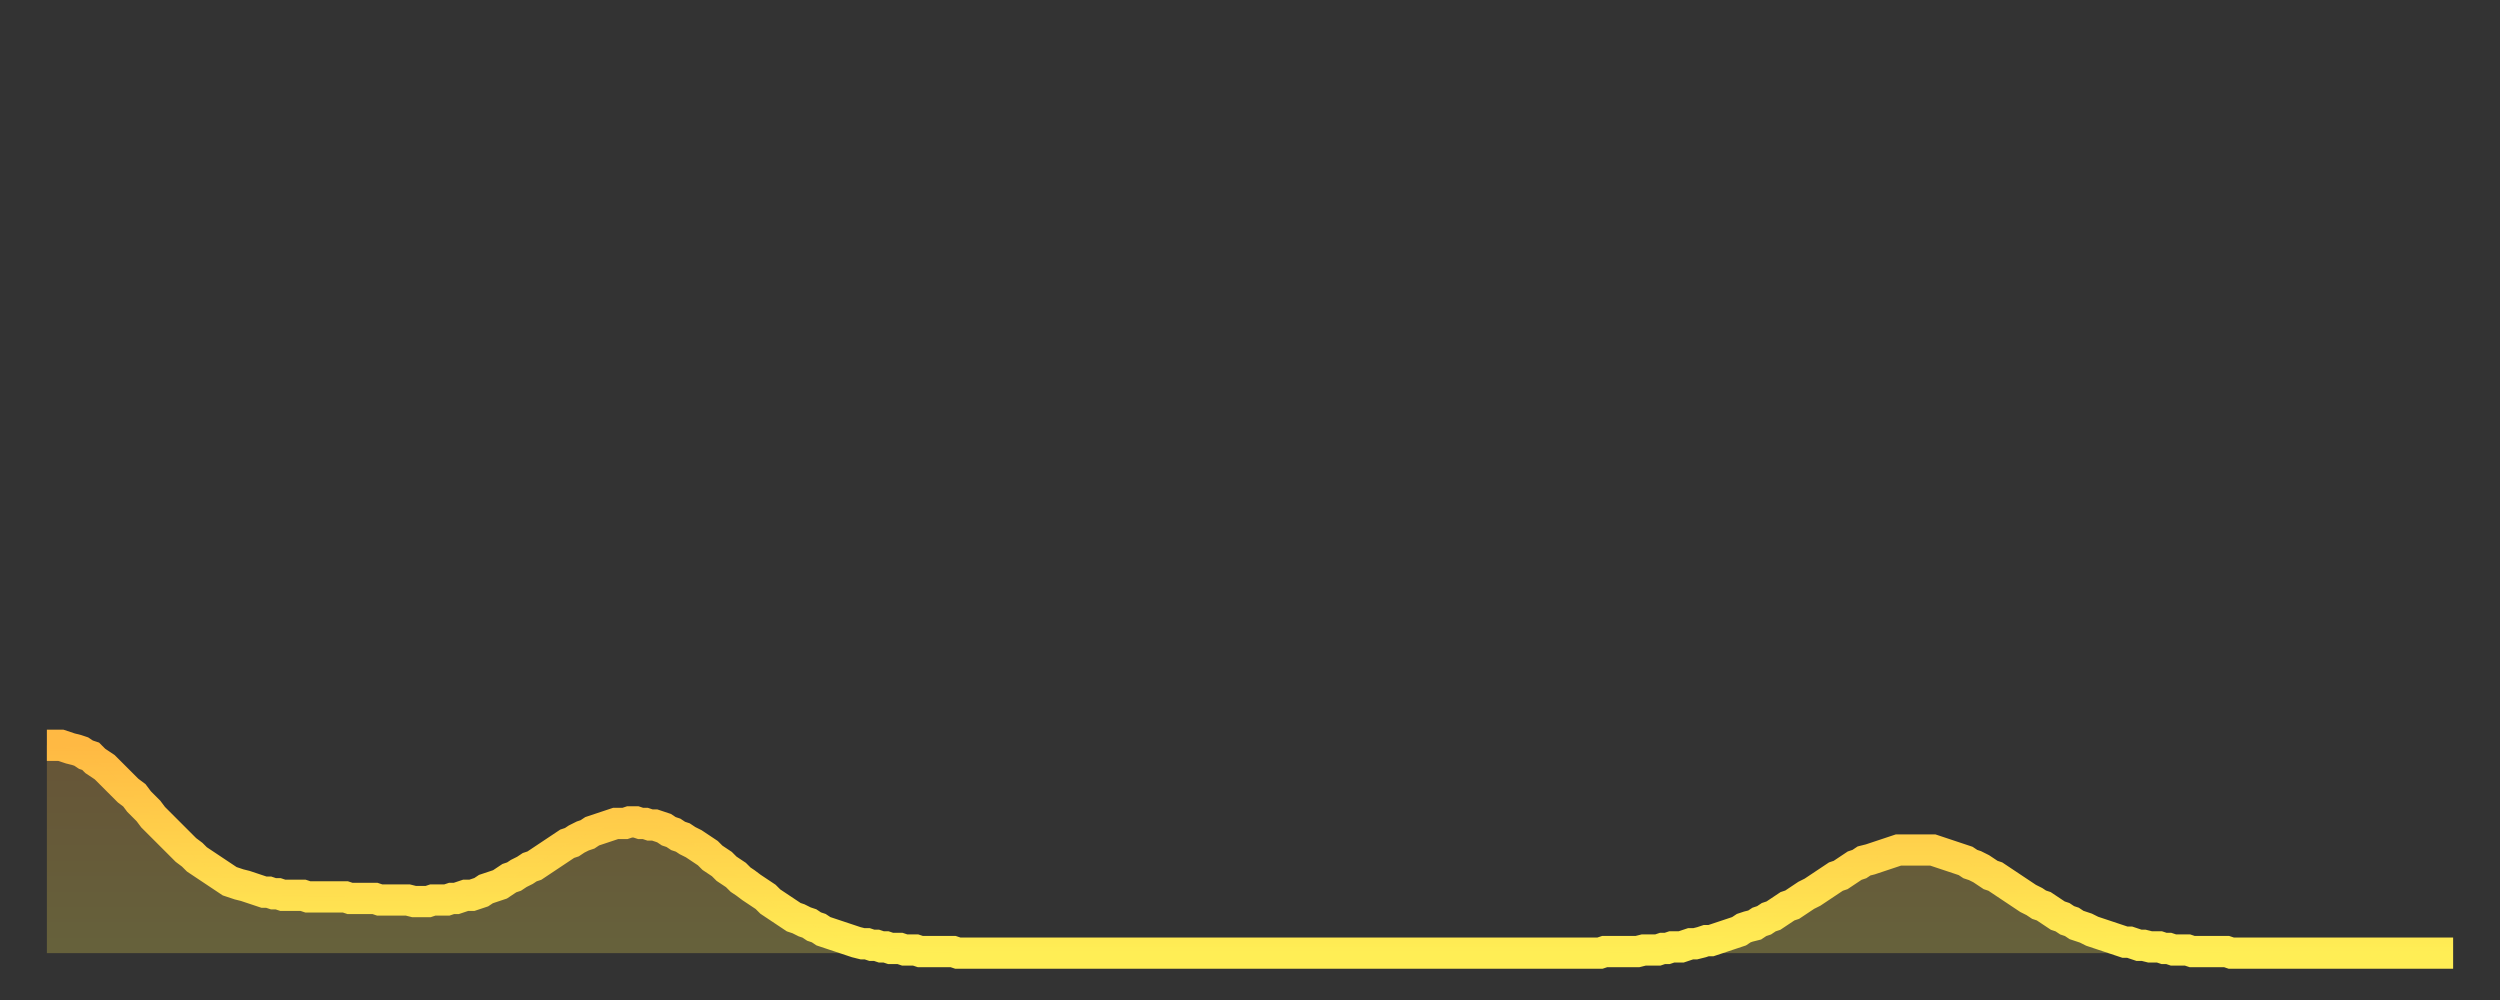
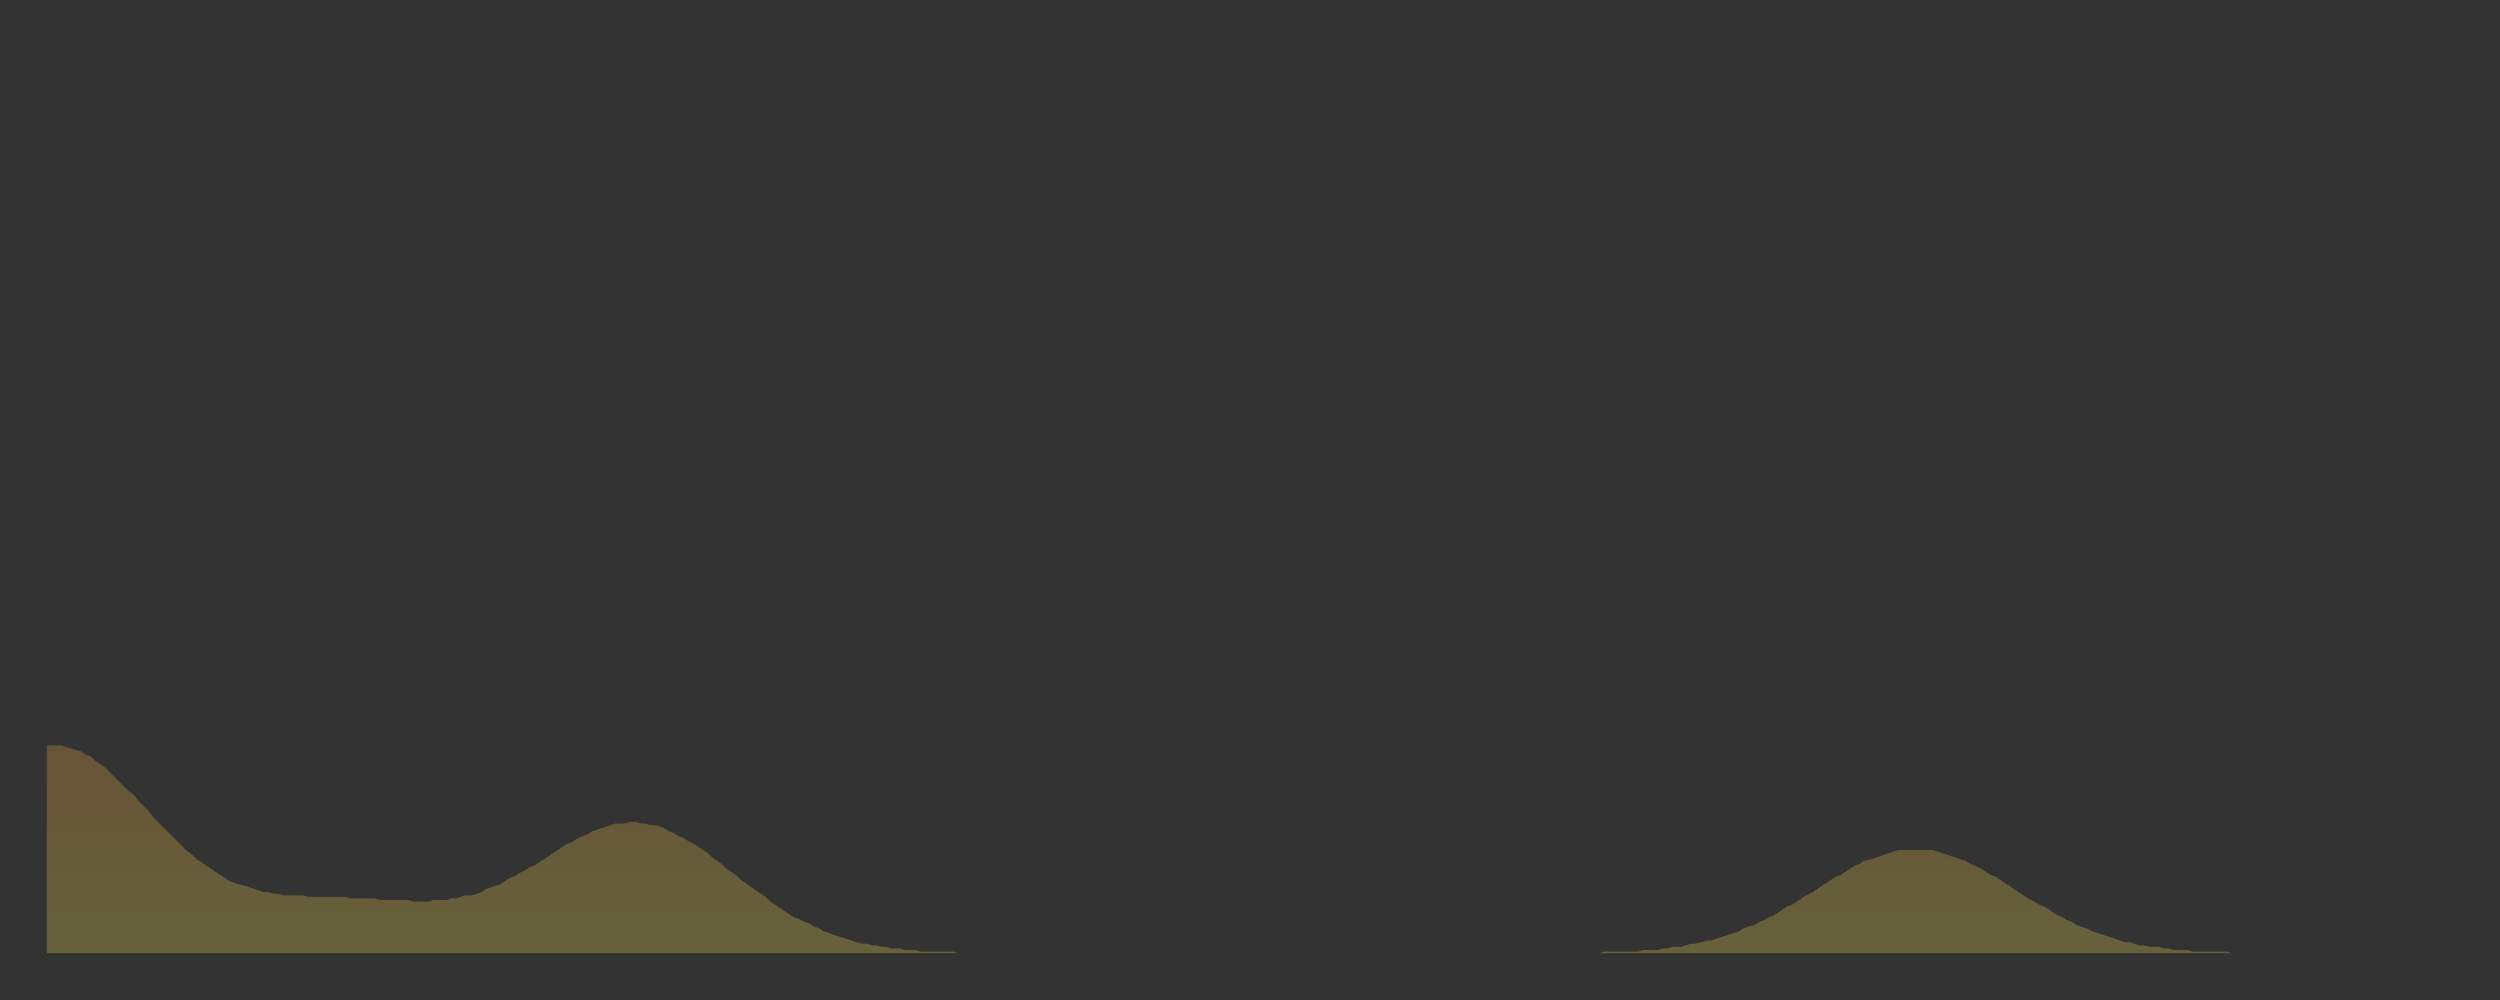
<svg xmlns="http://www.w3.org/2000/svg" baseProfile="full" height="64" version="1.1" width="160">
  <rect width="100%" height="100%" fill="#333333" stroke="none" />
  <defs>
    <linearGradient id="id12426" x1="0" x2="0" y1="0" y2="1">
      <stop offset="0%" stop-color="#ffb943" />
      <stop offset="50%" stop-color="#ffd34c" />
      <stop offset="100%" stop-color="#ffee55" />
    </linearGradient>
  </defs>
  <g transform="translate(3,3)">
    <g>
-       <path d="M 0.0 44.7 0.3 44.7 0.6 44.7 0.9 44.7 1.2 44.8 1.5 44.9 1.9 45.0 2.2 45.1 2.5 45.3 2.8 45.4 3.1 45.7 3.4 45.9 3.7 46.1 4.0 46.4 4.3 46.7 4.6 47.0 4.9 47.3 5.2 47.6 5.6 47.9 5.9 48.3 6.2 48.6 6.5 48.9 6.8 49.3 7.1 49.6 7.4 49.9 7.7 50.2 8.0 50.5 8.3 50.8 8.6 51.1 8.9 51.4 9.3 51.7 9.6 52.0 9.9 52.2 10.2 52.4 10.5 52.6 10.8 52.8 11.1 53.0 11.4 53.2 11.7 53.4 12.0 53.5 12.3 53.6 12.7 53.7 13.0 53.8 13.3 53.9 13.6 54.0 13.9 54.1 14.2 54.1 14.5 54.2 14.8 54.2 15.1 54.3 15.4 54.3 15.7 54.3 16.0 54.3 16.4 54.3 16.7 54.4 17.0 54.4 17.3 54.4 17.6 54.4 17.9 54.4 18.2 54.4 18.5 54.4 18.8 54.4 19.1 54.4 19.4 54.5 19.8 54.5 20.1 54.5 20.4 54.5 20.7 54.5 21.0 54.5 21.3 54.6 21.6 54.6 21.9 54.6 22.2 54.6 22.5 54.6 22.8 54.6 23.1 54.6 23.5 54.7 23.8 54.7 24.1 54.7 24.4 54.7 24.7 54.6 25.0 54.6 25.3 54.6 25.6 54.6 25.9 54.5 26.2 54.5 26.5 54.4 26.8 54.3 27.2 54.3 27.5 54.2 27.8 54.1 28.1 53.9 28.4 53.8 28.7 53.7 29.0 53.6 29.3 53.4 29.6 53.2 29.9 53.1 30.2 52.9 30.6 52.7 30.9 52.5 31.2 52.4 31.5 52.2 31.8 52.0 32.1 51.8 32.4 51.6 32.7 51.4 33.0 51.2 33.3 51.0 33.6 50.9 33.9 50.7 34.3 50.5 34.6 50.4 34.9 50.2 35.2 50.1 35.5 50.0 35.8 49.9 36.1 49.8 36.4 49.7 36.7 49.7 37.0 49.7 37.3 49.6 37.7 49.6 38.0 49.7 38.3 49.7 38.6 49.8 38.9 49.8 39.2 49.9 39.5 50.0 39.8 50.2 40.1 50.3 40.4 50.5 40.7 50.6 41.0 50.8 41.4 51.0 41.7 51.2 42.0 51.4 42.3 51.6 42.6 51.9 42.9 52.1 43.2 52.3 43.5 52.6 43.8 52.8 44.1 53.0 44.4 53.3 44.7 53.5 45.1 53.8 45.4 54.0 45.7 54.2 46.0 54.4 46.3 54.7 46.6 54.9 46.9 55.1 47.2 55.3 47.5 55.5 47.8 55.7 48.1 55.8 48.5 56.0 48.8 56.1 49.1 56.3 49.4 56.4 49.7 56.6 50.0 56.7 50.3 56.8 50.6 56.9 50.9 57.0 51.2 57.1 51.5 57.2 51.8 57.3 52.2 57.4 52.5 57.4 52.8 57.5 53.1 57.5 53.4 57.6 53.7 57.6 54.0 57.7 54.3 57.7 54.6 57.7 54.9 57.8 55.2 57.8 55.6 57.8 55.9 57.9 56.2 57.9 56.5 57.9 56.8 57.9 57.1 57.9 57.4 57.9 57.7 57.9 58.0 57.9 58.3 58.0 58.6 58.0 58.9 58.0 59.3 58.0 59.6 58.0 59.9 58.0 60.2 58.0 60.5 58.0 60.8 58.0 61.1 58.0 61.4 58.0 61.7 58.0 62.0 58.0 62.3 58.0 62.6 58.0 63.0 58.0 63.3 58.0 63.6 58.0 63.9 58.0 64.2 58.0 64.5 58.0 64.8 58.0 65.1 58.0 65.4 58.0 65.7 58.0 66.0 58.0 66.4 58.0 66.7 58.0 67.0 58.0 67.3 58.0 67.6 58.0 67.9 58.0 68.2 58.0 68.5 58.0 68.8 58.0 69.1 58.0 69.4 58.0 69.7 58.0 70.1 58.0 70.4 58.0 70.7 58.0 71.0 58.0 71.3 58.0 71.6 58.0 71.9 58.0 72.2 58.0 72.5 58.0 72.8 58.0 73.1 58.0 73.5 58.0 73.8 58.0 74.1 58.0 74.4 58.0 74.7 58.0 75.0 58.0 75.3 58.0 75.6 58.0 75.9 58.0 76.2 58.0 76.5 58.0 76.8 58.0 77.2 58.0 77.5 58.0 77.8 58.0 78.1 58.0 78.4 58.0 78.7 58.0 79.0 58.0 79.3 58.0 79.6 58.0 79.9 58.0 80.2 58.0 80.5 58.0 80.9 58.0 81.2 58.0 81.5 58.0 81.8 58.0 82.1 58.0 82.4 58.0 82.7 58.0 83.0 58.0 83.3 58.0 83.6 58.0 83.9 58.0 84.3 58.0 84.6 58.0 84.9 58.0 85.2 58.0 85.5 58.0 85.8 58.0 86.1 58.0 86.4 58.0 86.7 58.0 87.0 58.0 87.3 58.0 87.6 58.0 88.0 58.0 88.3 58.0 88.6 58.0 88.9 58.0 89.2 58.0 89.5 58.0 89.8 58.0 90.1 58.0 90.4 58.0 90.7 58.0 91.0 58.0 91.4 58.0 91.7 58.0 92.0 58.0 92.3 58.0 92.6 58.0 92.9 58.0 93.2 58.0 93.5 58.0 93.8 58.0 94.1 58.0 94.4 58.0 94.7 58.0 95.1 58.0 95.4 58.0 95.7 58.0 96.0 58.0 96.3 58.0 96.6 58.0 96.9 58.0 97.2 58.0 97.5 58.0 97.8 58.0 98.1 58.0 98.4 58.0 98.8 58.0 99.1 58.0 99.4 58.0 99.7 57.9 100.0 57.9 100.3 57.9 100.6 57.9 100.9 57.9 101.2 57.9 101.5 57.9 101.8 57.9 102.2 57.8 102.5 57.8 102.8 57.8 103.1 57.8 103.4 57.7 103.7 57.7 104.0 57.6 104.3 57.6 104.6 57.6 104.9 57.5 105.2 57.4 105.5 57.4 105.9 57.3 106.2 57.2 106.5 57.2 106.8 57.1 107.1 57.0 107.4 56.9 107.7 56.8 108.0 56.7 108.3 56.6 108.6 56.4 108.9 56.3 109.3 56.2 109.6 56.0 109.9 55.9 110.2 55.7 110.5 55.6 110.8 55.4 111.1 55.2 111.4 55.0 111.7 54.9 112.0 54.7 112.3 54.5 112.6 54.3 113.0 54.1 113.3 53.9 113.6 53.7 113.9 53.5 114.2 53.3 114.5 53.1 114.8 53.0 115.1 52.8 115.4 52.6 115.7 52.4 116.0 52.3 116.3 52.1 116.7 52.0 117.0 51.9 117.3 51.8 117.6 51.7 117.9 51.6 118.2 51.5 118.5 51.4 118.8 51.4 119.1 51.4 119.4 51.4 119.7 51.4 120.1 51.4 120.4 51.4 120.7 51.4 121.0 51.5 121.3 51.6 121.6 51.7 121.9 51.8 122.2 51.9 122.5 52.0 122.8 52.1 123.1 52.3 123.4 52.4 123.8 52.6 124.1 52.8 124.4 53.0 124.7 53.1 125.0 53.3 125.3 53.5 125.6 53.7 125.9 53.9 126.2 54.1 126.5 54.3 126.8 54.5 127.2 54.7 127.5 54.9 127.8 55.0 128.1 55.2 128.4 55.4 128.7 55.6 129.0 55.7 129.3 55.9 129.6 56.0 129.9 56.2 130.2 56.3 130.5 56.4 130.9 56.6 131.2 56.7 131.5 56.8 131.8 56.9 132.1 57.0 132.4 57.1 132.7 57.2 133.0 57.3 133.3 57.3 133.6 57.4 133.9 57.5 134.2 57.5 134.6 57.6 134.9 57.6 135.2 57.6 135.5 57.7 135.8 57.7 136.1 57.8 136.4 57.8 136.7 57.8 137.0 57.8 137.3 57.9 137.6 57.9 138.0 57.9 138.3 57.9 138.6 57.9 138.9 57.9 139.2 57.9 139.5 57.9 139.8 58.0 140.1 58.0 140.4 58.0 140.7 58.0 141.0 58.0 141.3 58.0 141.7 58.0 142.0 58.0 142.3 58.0 142.6 58.0 142.9 58.0 143.2 58.0 143.5 58.0 143.8 58.0 144.1 58.0 144.4 58.0 144.7 58.0 145.1 58.0 145.4 58.0 145.7 58.0 146.0 58.0 146.3 58.0 146.6 58.0 146.9 58.0 147.2 58.0 147.5 58.0 147.8 58.0 148.1 58.0 148.4 58.0 148.8 58.0 149.1 58.0 149.4 58.0 149.7 58.0 150.0 58.0 150.3 58.0 150.6 58.0 150.9 58.0 151.2 58.0 151.5 58.0 151.8 58.0 152.1 58.0 152.5 58.0 152.8 58.0 153.1 58.0 153.4 58.0 153.7 58.0 154.0 58.0" fill="none" id="graph-curve" opacity="1" stroke="url(#id12426)" stroke-width="2" />
      <path d="M 0 58 L 0.0 44.7 0.3 44.7 0.6 44.7 0.9 44.7 1.2 44.8 1.5 44.9 1.9 45.0 2.2 45.1 2.5 45.3 2.8 45.4 3.1 45.7 3.4 45.9 3.7 46.1 4.0 46.4 4.3 46.7 4.6 47.0 4.9 47.3 5.2 47.6 5.6 47.9 5.9 48.3 6.2 48.6 6.5 48.9 6.8 49.3 7.1 49.6 7.4 49.9 7.7 50.2 8.0 50.5 8.3 50.8 8.6 51.1 8.9 51.4 9.3 51.7 9.6 52.0 9.9 52.2 10.2 52.4 10.5 52.6 10.8 52.8 11.1 53.0 11.4 53.2 11.7 53.4 12.0 53.5 12.3 53.6 12.7 53.7 13.0 53.8 13.3 53.9 13.6 54.0 13.9 54.1 14.2 54.1 14.5 54.2 14.8 54.2 15.1 54.3 15.4 54.3 15.7 54.3 16.0 54.3 16.4 54.3 16.7 54.4 17.0 54.4 17.3 54.4 17.6 54.4 17.9 54.4 18.2 54.4 18.5 54.4 18.8 54.4 19.1 54.4 19.4 54.5 19.8 54.5 20.1 54.5 20.4 54.5 20.7 54.5 21.0 54.5 21.3 54.6 21.6 54.6 21.9 54.6 22.2 54.6 22.5 54.6 22.8 54.6 23.1 54.6 23.5 54.7 23.8 54.7 24.1 54.7 24.4 54.7 24.7 54.6 25.0 54.6 25.3 54.6 25.6 54.6 25.9 54.5 26.2 54.5 26.5 54.4 26.8 54.3 27.2 54.3 27.5 54.2 27.8 54.1 28.1 53.9 28.4 53.8 28.7 53.7 29.0 53.6 29.3 53.4 29.6 53.2 29.9 53.1 30.2 52.9 30.6 52.7 30.9 52.5 31.2 52.4 31.5 52.2 31.8 52.0 32.1 51.8 32.4 51.6 32.7 51.4 33.0 51.2 33.3 51.0 33.6 50.9 33.9 50.7 34.3 50.5 34.6 50.4 34.9 50.2 35.2 50.1 35.5 50.0 35.8 49.9 36.1 49.8 36.4 49.7 36.7 49.7 37.0 49.7 37.3 49.6 37.7 49.6 38.0 49.7 38.3 49.7 38.6 49.8 38.9 49.8 39.2 49.9 39.5 50.0 39.8 50.2 40.1 50.3 40.4 50.5 40.7 50.6 41.0 50.8 41.4 51.0 41.7 51.2 42.0 51.4 42.3 51.6 42.6 51.9 42.9 52.1 43.2 52.3 43.5 52.6 43.8 52.8 44.1 53.0 44.4 53.3 44.7 53.5 45.1 53.8 45.4 54.0 45.7 54.2 46.0 54.4 46.3 54.7 46.6 54.9 46.9 55.1 47.2 55.3 47.5 55.5 47.8 55.7 48.1 55.8 48.5 56.0 48.8 56.1 49.1 56.3 49.4 56.4 49.7 56.6 50.0 56.7 50.3 56.8 50.6 56.9 50.9 57.0 51.2 57.1 51.5 57.2 51.8 57.3 52.2 57.4 52.5 57.4 52.8 57.5 53.1 57.5 53.4 57.6 53.7 57.6 54.0 57.7 54.3 57.7 54.6 57.7 54.9 57.8 55.2 57.8 55.6 57.8 55.9 57.9 56.2 57.9 56.5 57.9 56.8 57.9 57.1 57.9 57.4 57.9 57.7 57.9 58.0 57.9 58.3 58.0 58.6 58.0 58.9 58.0 59.3 58.0 59.6 58.0 59.9 58.0 60.2 58.0 60.5 58.0 60.8 58.0 61.1 58.0 61.4 58.0 61.7 58.0 62.0 58.0 62.3 58.0 62.6 58.0 63.0 58.0 63.3 58.0 63.6 58.0 63.9 58.0 64.2 58.0 64.5 58.0 64.8 58.0 65.1 58.0 65.4 58.0 65.7 58.0 66.0 58.0 66.4 58.0 66.7 58.0 67.0 58.0 67.3 58.0 67.6 58.0 67.9 58.0 68.2 58.0 68.5 58.0 68.8 58.0 69.1 58.0 69.4 58.0 69.7 58.0 70.1 58.0 70.4 58.0 70.7 58.0 71.0 58.0 71.3 58.0 71.6 58.0 71.9 58.0 72.2 58.0 72.5 58.0 72.8 58.0 73.1 58.0 73.5 58.0 73.8 58.0 74.1 58.0 74.4 58.0 74.7 58.0 75.0 58.0 75.3 58.0 75.6 58.0 75.9 58.0 76.2 58.0 76.5 58.0 76.8 58.0 77.2 58.0 77.5 58.0 77.8 58.0 78.1 58.0 78.4 58.0 78.7 58.0 79.0 58.0 79.3 58.0 79.6 58.0 79.9 58.0 80.2 58.0 80.5 58.0 80.9 58.0 81.2 58.0 81.5 58.0 81.8 58.0 82.1 58.0 82.4 58.0 82.7 58.0 83.0 58.0 83.3 58.0 83.6 58.0 83.9 58.0 84.3 58.0 84.6 58.0 84.9 58.0 85.2 58.0 85.5 58.0 85.8 58.0 86.1 58.0 86.4 58.0 86.7 58.0 87.0 58.0 87.3 58.0 87.6 58.0 88.0 58.0 88.3 58.0 88.6 58.0 88.9 58.0 89.2 58.0 89.5 58.0 89.8 58.0 90.1 58.0 90.4 58.0 90.7 58.0 91.0 58.0 91.4 58.0 91.7 58.0 92.0 58.0 92.3 58.0 92.6 58.0 92.9 58.0 93.2 58.0 93.5 58.0 93.8 58.0 94.1 58.0 94.4 58.0 94.7 58.0 95.1 58.0 95.4 58.0 95.7 58.0 96.0 58.0 96.3 58.0 96.6 58.0 96.9 58.0 97.2 58.0 97.5 58.0 97.8 58.0 98.1 58.0 98.4 58.0 98.8 58.0 99.1 58.0 99.4 58.0 99.7 57.9 100.0 57.9 100.3 57.9 100.6 57.9 100.9 57.9 101.2 57.9 101.5 57.9 101.8 57.9 102.2 57.8 102.5 57.8 102.8 57.8 103.1 57.8 103.4 57.7 103.7 57.7 104.0 57.6 104.3 57.6 104.6 57.6 104.9 57.5 105.2 57.4 105.5 57.4 105.9 57.3 106.2 57.2 106.5 57.2 106.8 57.1 107.1 57.0 107.4 56.9 107.7 56.8 108.0 56.7 108.3 56.6 108.6 56.4 108.9 56.3 109.3 56.2 109.6 56.0 109.9 55.9 110.2 55.7 110.5 55.6 110.8 55.4 111.1 55.2 111.4 55.0 111.7 54.9 112.0 54.7 112.3 54.5 112.6 54.3 113.0 54.1 113.3 53.9 113.6 53.7 113.9 53.5 114.2 53.3 114.5 53.1 114.8 53.0 115.1 52.8 115.4 52.6 115.7 52.4 116.0 52.3 116.3 52.1 116.7 52.0 117.0 51.9 117.3 51.8 117.6 51.7 117.9 51.6 118.2 51.5 118.5 51.4 118.8 51.4 119.1 51.4 119.4 51.4 119.7 51.4 120.1 51.4 120.4 51.4 120.7 51.4 121.0 51.5 121.3 51.6 121.6 51.7 121.9 51.8 122.2 51.9 122.5 52.0 122.8 52.1 123.1 52.3 123.4 52.4 123.8 52.6 124.1 52.8 124.4 53.0 124.7 53.1 125.0 53.3 125.3 53.5 125.6 53.7 125.9 53.9 126.2 54.1 126.5 54.3 126.8 54.5 127.2 54.7 127.5 54.9 127.8 55.0 128.1 55.2 128.4 55.4 128.7 55.6 129.0 55.7 129.3 55.9 129.6 56.0 129.9 56.2 130.2 56.3 130.5 56.4 130.9 56.6 131.2 56.7 131.5 56.8 131.8 56.9 132.1 57.0 132.4 57.1 132.7 57.2 133.0 57.3 133.3 57.3 133.6 57.4 133.9 57.5 134.2 57.5 134.6 57.6 134.9 57.6 135.2 57.6 135.5 57.7 135.8 57.7 136.1 57.8 136.4 57.8 136.7 57.8 137.0 57.8 137.3 57.9 137.6 57.9 138.0 57.9 138.3 57.9 138.6 57.9 138.9 57.9 139.2 57.9 139.5 57.9 139.8 58.0 140.1 58.0 140.4 58.0 140.7 58.0 141.0 58.0 141.3 58.0 141.7 58.0 142.0 58.0 142.3 58.0 142.6 58.0 142.9 58.0 143.2 58.0 143.5 58.0 143.8 58.0 144.1 58.0 144.4 58.0 144.7 58.0 145.1 58.0 145.4 58.0 145.7 58.0 146.0 58.0 146.3 58.0 146.6 58.0 146.9 58.0 147.2 58.0 147.5 58.0 147.8 58.0 148.1 58.0 148.4 58.0 148.8 58.0 149.1 58.0 149.4 58.0 149.7 58.0 150.0 58.0 150.3 58.0 150.6 58.0 150.9 58.0 151.2 58.0 151.5 58.0 151.8 58.0 152.1 58.0 152.5 58.0 152.8 58.0 153.1 58.0 153.4 58.0 153.7 58.0 154.0 58.0 154 58" fill="url(#id12426)" fill-opacity=".25" id="graph-shadow" />
    </g>
  </g>
</svg>